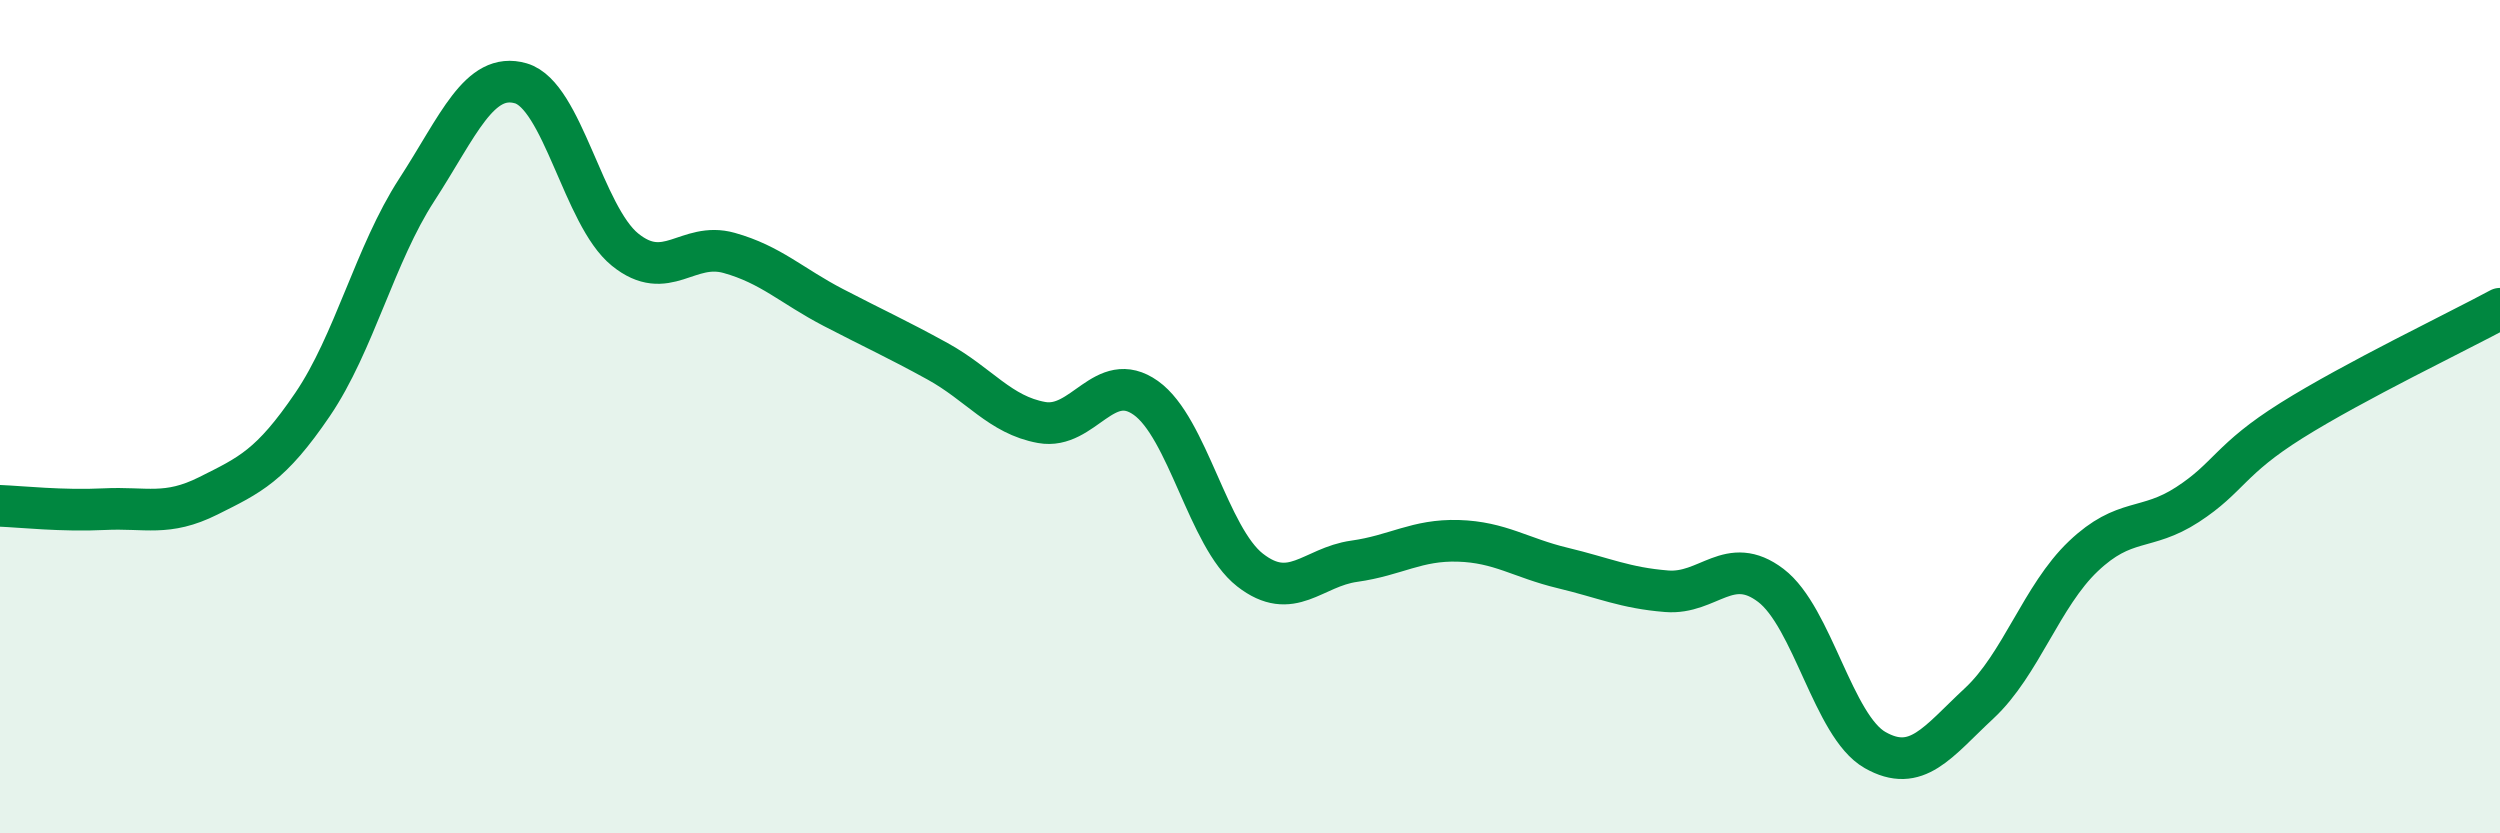
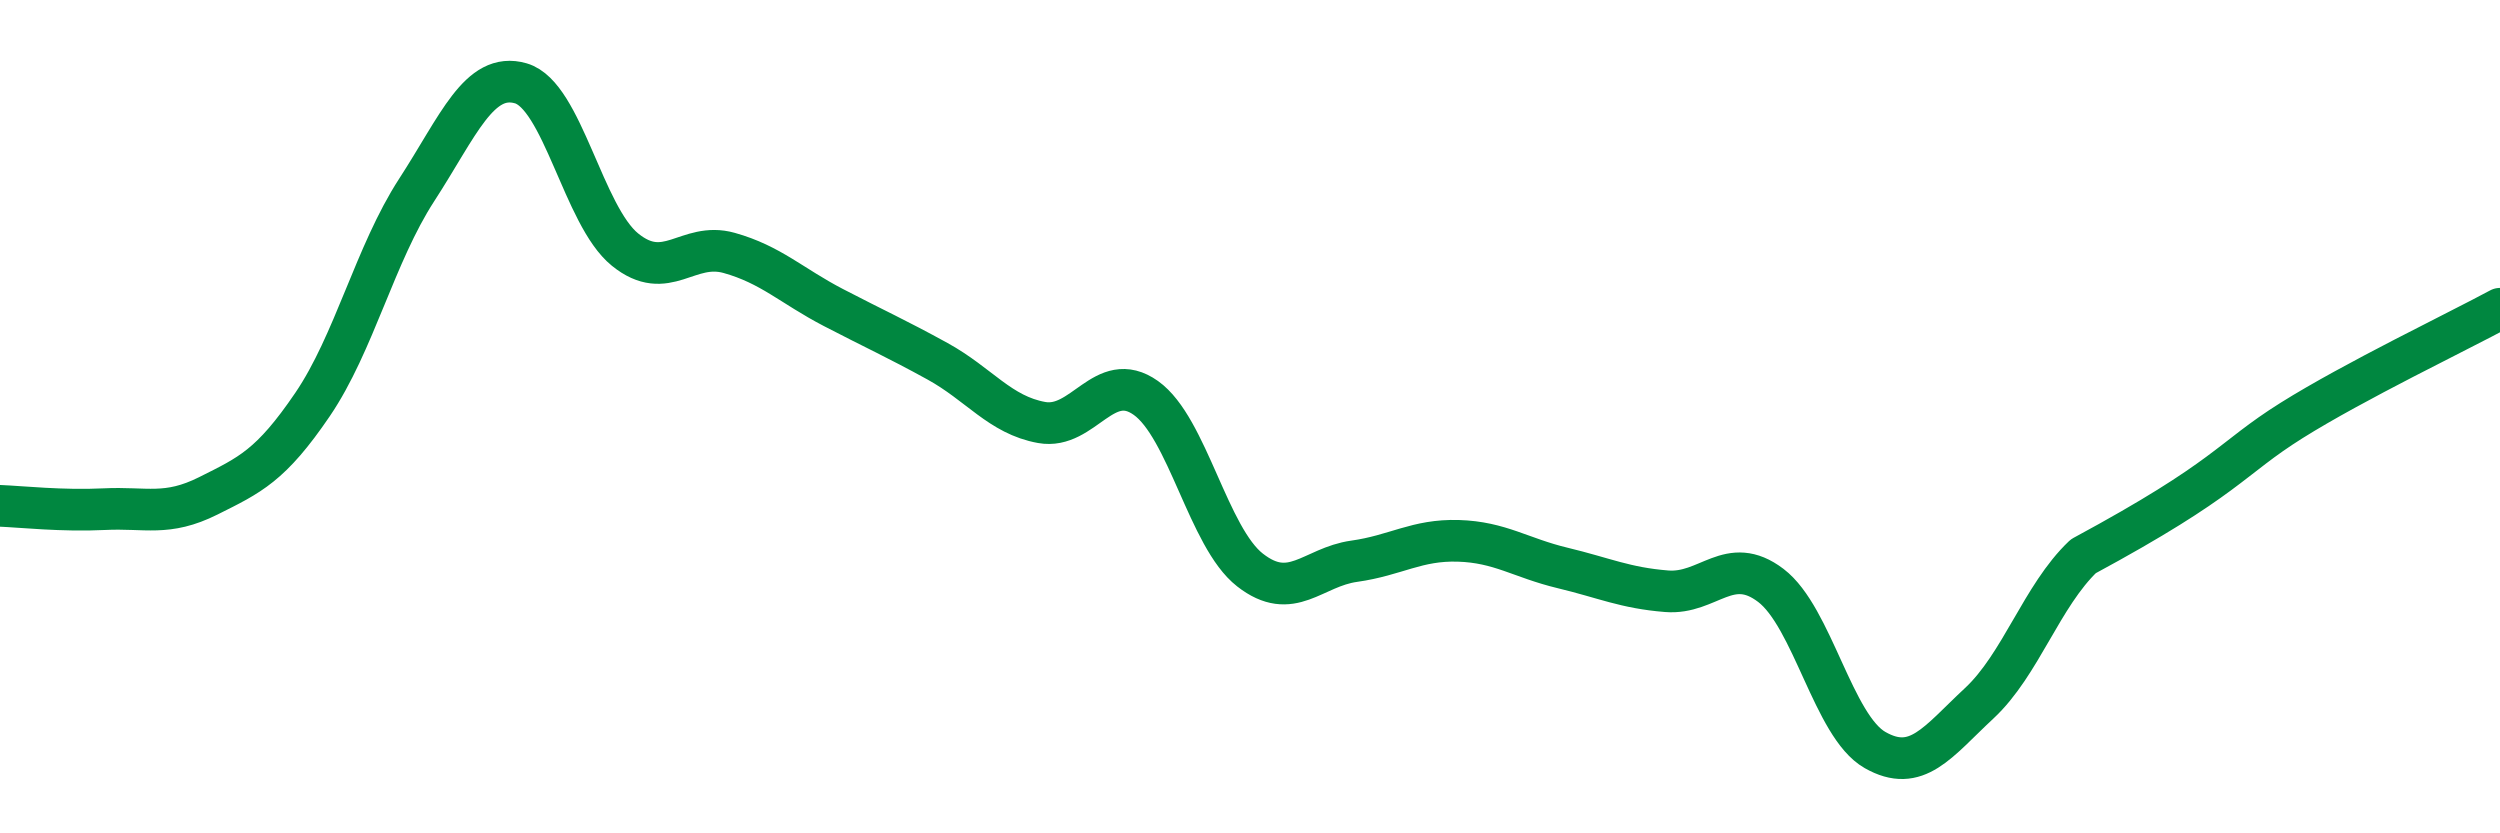
<svg xmlns="http://www.w3.org/2000/svg" width="60" height="20" viewBox="0 0 60 20">
-   <path d="M 0,12.14 C 0.5,12.16 1.5,12.27 2.5,12.22 C 3.5,12.17 4,12.4 5,11.9 C 6,11.4 6.5,11.18 7.5,9.71 C 8.5,8.24 9,6.1 10,4.56 C 11,3.02 11.5,1.71 12.5,2 C 13.5,2.29 14,5.18 15,5.99 C 16,6.8 16.5,5.79 17.5,6.07 C 18.5,6.35 19,6.86 20,7.38 C 21,7.9 21.5,8.12 22.5,8.67 C 23.5,9.22 24,9.96 25,10.14 C 26,10.32 26.5,8.84 27.5,9.55 C 28.5,10.26 29,12.9 30,13.68 C 31,14.46 31.5,13.61 32.5,13.47 C 33.5,13.33 34,12.95 35,12.98 C 36,13.01 36.5,13.39 37.5,13.63 C 38.5,13.87 39,14.11 40,14.19 C 41,14.27 41.5,13.29 42.5,14.05 C 43.5,14.81 44,17.43 45,18 C 46,18.57 46.5,17.81 47.5,16.88 C 48.5,15.95 49,14.3 50,13.35 C 51,12.4 51.5,12.76 52.5,12.11 C 53.5,11.46 53.5,11.03 55,10.09 C 56.5,9.15 59,7.95 60,7.41L60 20L0 20Z" fill="#008740" opacity="0.1" stroke-linecap="round" stroke-linejoin="round" />
-   <path d="M 0,12.14 C 0.5,12.16 1.5,12.27 2.5,12.22 C 3.5,12.17 4,12.4 5,11.9 C 6,11.4 6.5,11.18 7.5,9.71 C 8.5,8.24 9,6.1 10,4.56 C 11,3.02 11.5,1.71 12.5,2 C 13.5,2.29 14,5.18 15,5.99 C 16,6.8 16.5,5.79 17.5,6.07 C 18.5,6.35 19,6.86 20,7.38 C 21,7.9 21.5,8.12 22.5,8.67 C 23.5,9.22 24,9.96 25,10.14 C 26,10.32 26.5,8.84 27.5,9.55 C 28.5,10.26 29,12.9 30,13.68 C 31,14.46 31.5,13.61 32.5,13.47 C 33.5,13.33 34,12.95 35,12.98 C 36,13.01 36.5,13.39 37.5,13.63 C 38.5,13.87 39,14.11 40,14.19 C 41,14.27 41.5,13.29 42.5,14.05 C 43.5,14.81 44,17.43 45,18 C 46,18.57 46.5,17.81 47.5,16.88 C 48.5,15.95 49,14.3 50,13.35 C 51,12.4 51.5,12.76 52.5,12.11 C 53.5,11.46 53.5,11.03 55,10.09 C 56.5,9.15 59,7.95 60,7.41" stroke="#008740" stroke-width="1" fill="none" stroke-linecap="round" stroke-linejoin="round" />
+   <path d="M 0,12.14 C 0.5,12.16 1.5,12.27 2.5,12.22 C 3.5,12.17 4,12.4 5,11.9 C 6,11.4 6.5,11.18 7.5,9.71 C 8.5,8.24 9,6.1 10,4.56 C 11,3.02 11.5,1.71 12.5,2 C 13.5,2.29 14,5.18 15,5.99 C 16,6.8 16.5,5.79 17.5,6.07 C 18.5,6.35 19,6.86 20,7.38 C 21,7.9 21.5,8.12 22.5,8.67 C 23.5,9.22 24,9.96 25,10.14 C 26,10.32 26.5,8.84 27.5,9.55 C 28.5,10.26 29,12.9 30,13.68 C 31,14.46 31.5,13.61 32.5,13.47 C 33.5,13.33 34,12.95 35,12.98 C 36,13.01 36.5,13.39 37.5,13.63 C 38.5,13.87 39,14.11 40,14.19 C 41,14.27 41.5,13.29 42.5,14.05 C 43.5,14.81 44,17.43 45,18 C 46,18.57 46.5,17.81 47.5,16.88 C 48.5,15.95 49,14.3 50,13.35 C 53.5,11.46 53.5,11.03 55,10.09 C 56.5,9.15 59,7.95 60,7.41" stroke="#008740" stroke-width="1" fill="none" stroke-linecap="round" stroke-linejoin="round" />
</svg>